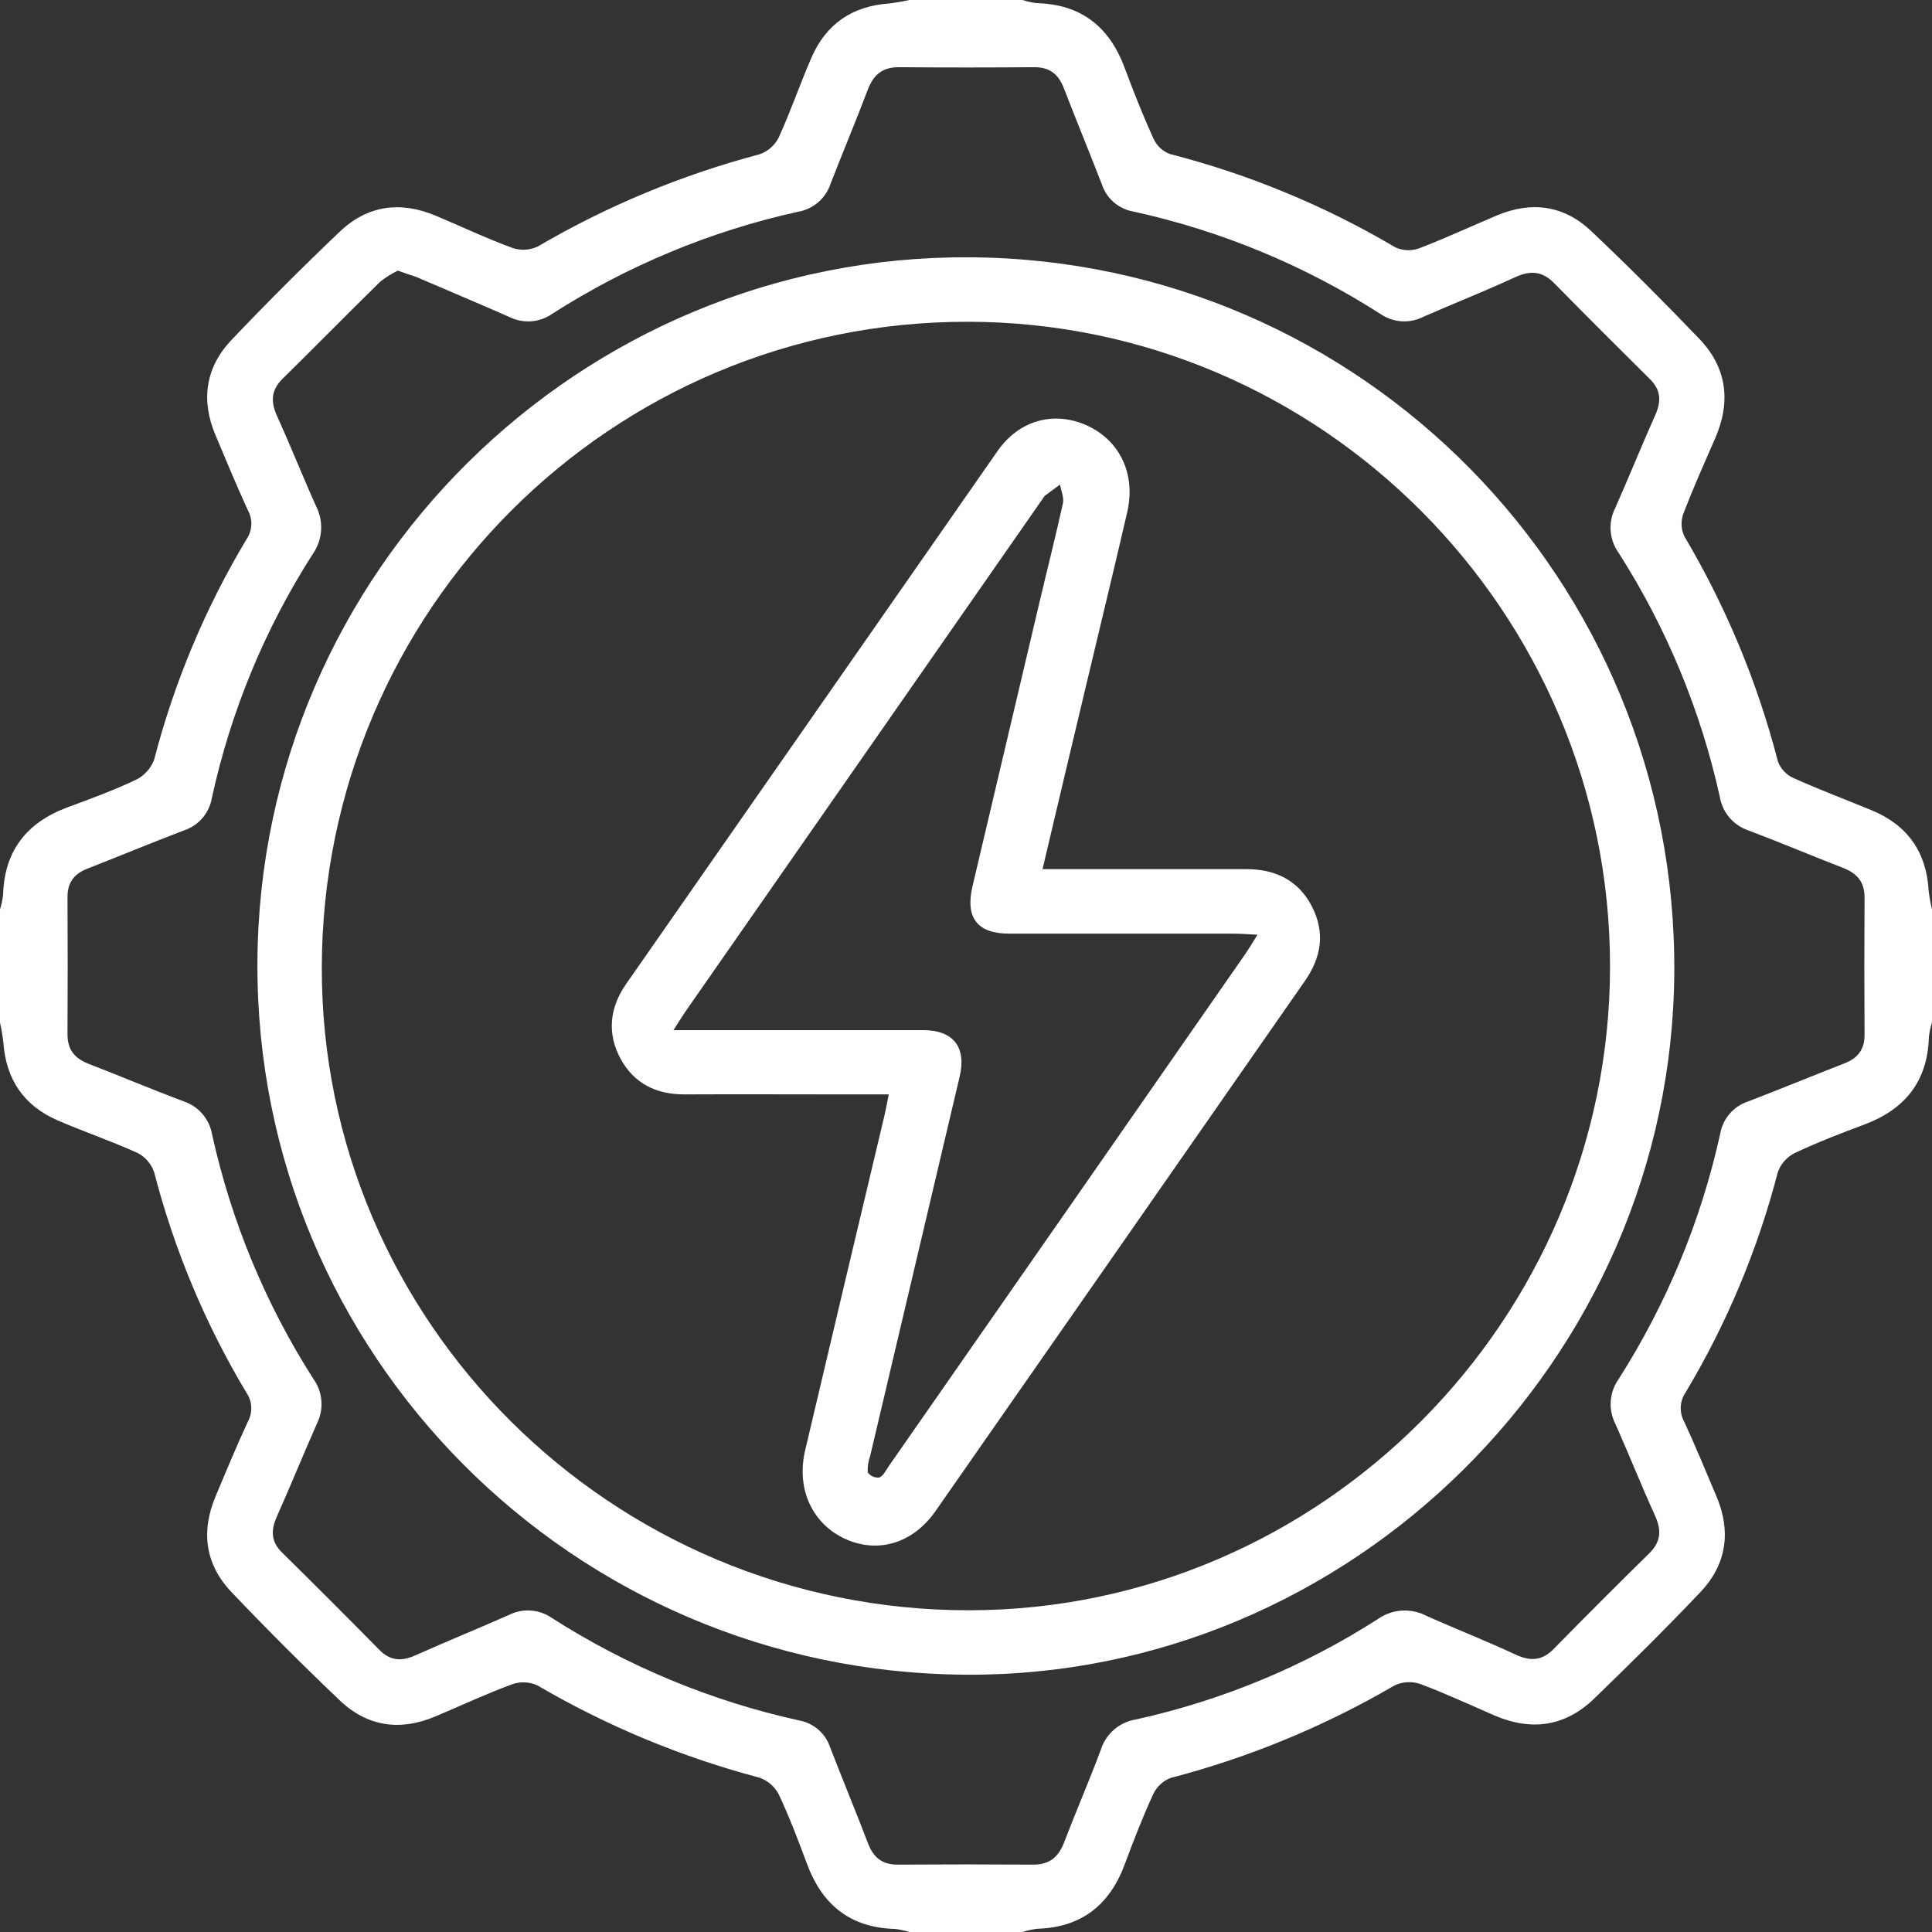
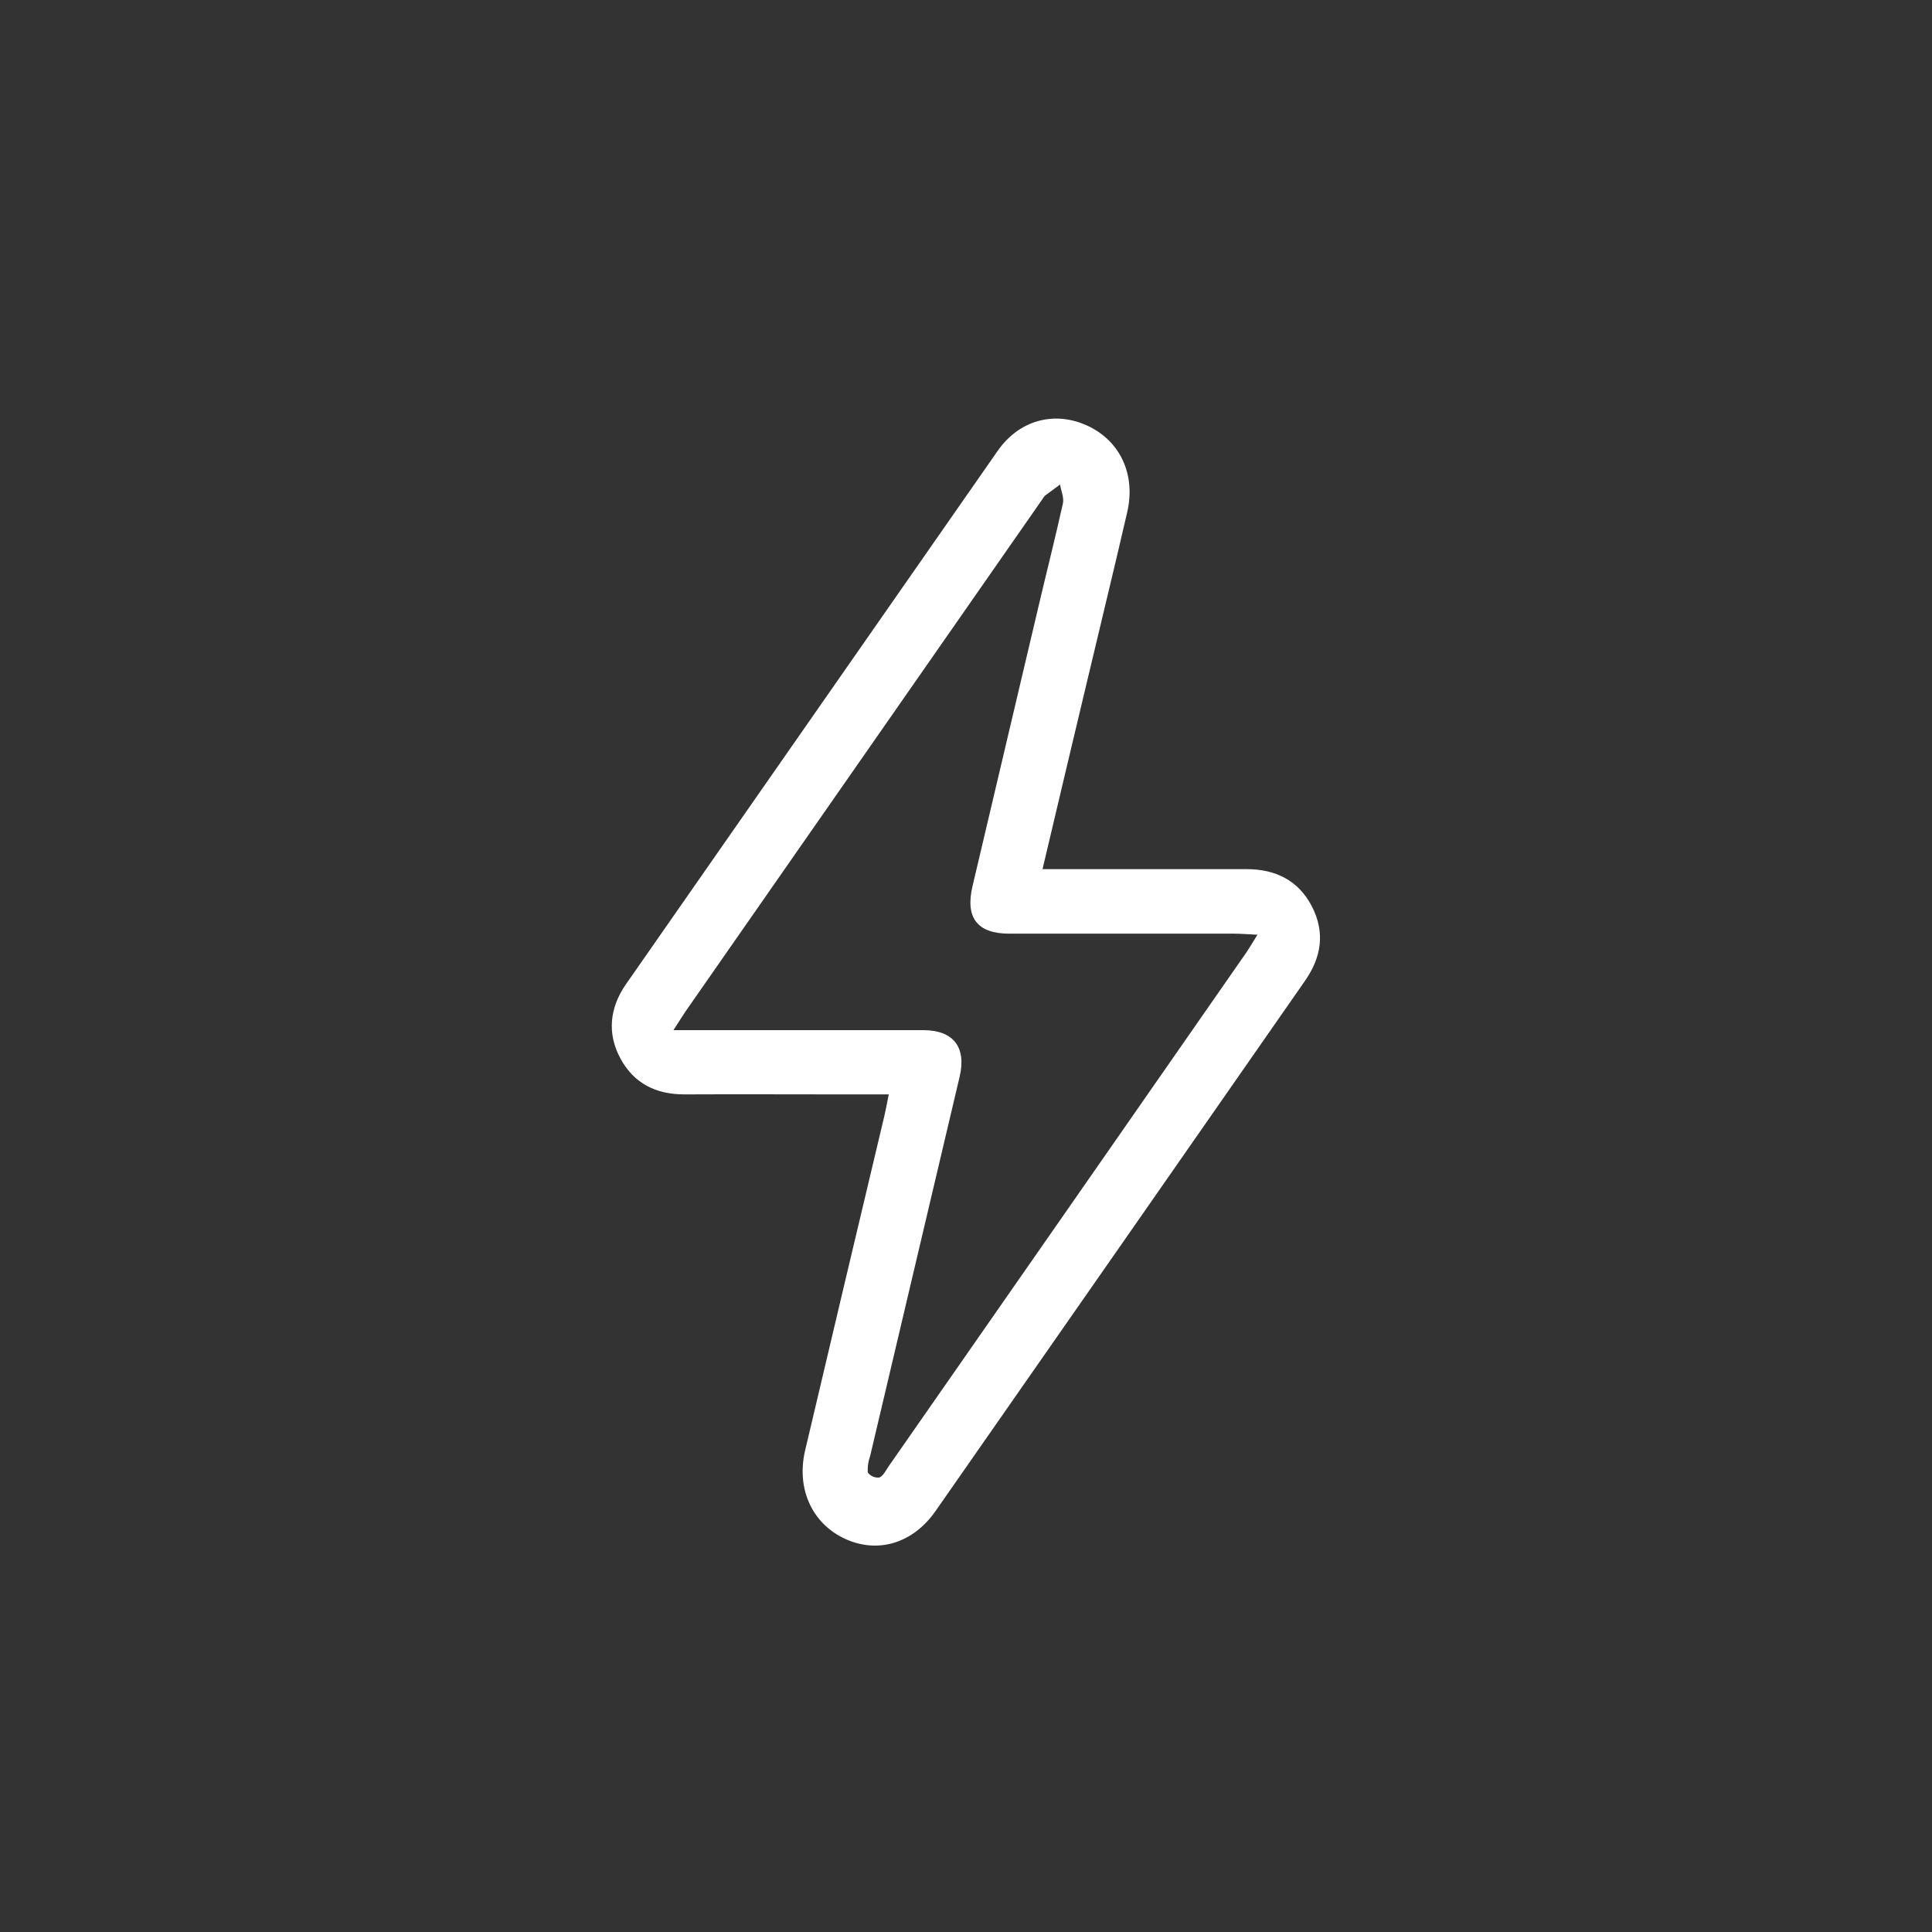
<svg xmlns="http://www.w3.org/2000/svg" width="46" height="46" viewBox="0 0 46 46" fill="none">
  <rect x="0" y="0" width="46" height="46" fill="#333333" stroke="none" />
  <g clip-path="url(#clip0_2_321)">
-     <path d="M24.346 46H21.651C21.538 45.965 21.423 45.94 21.307 45.927C20.252 45.898 19.581 45.36 19.218 44.388C19.009 43.827 18.797 43.266 18.543 42.726C18.447 42.538 18.281 42.395 18.083 42.326C16.23 41.836 14.452 41.098 12.798 40.13C12.608 40.042 12.39 40.031 12.192 40.102C11.576 40.329 10.98 40.609 10.374 40.864C9.535 41.224 8.746 41.114 8.086 40.482C7.208 39.646 6.352 38.79 5.517 37.913C4.886 37.253 4.778 36.468 5.134 35.626C5.384 35.027 5.629 34.439 5.898 33.855C6.022 33.634 6.009 33.361 5.863 33.152C4.886 31.521 4.149 29.757 3.672 27.916C3.606 27.715 3.463 27.549 3.275 27.451C2.651 27.168 1.997 26.947 1.367 26.673C0.568 26.325 0.143 25.7 0.081 24.827C0.062 24.666 0.036 24.506 0 24.348V21.652C0.035 21.54 0.06 21.425 0.074 21.307C0.103 20.252 0.64 19.58 1.615 19.219C2.161 19.018 2.709 18.816 3.235 18.567C3.436 18.468 3.592 18.297 3.67 18.087C4.148 16.245 4.887 14.479 5.865 12.847C6.01 12.638 6.024 12.365 5.899 12.143C5.631 11.56 5.385 10.966 5.136 10.373C4.777 9.534 4.888 8.747 5.519 8.086C6.355 7.208 7.212 6.351 8.09 5.516C8.751 4.886 9.535 4.782 10.377 5.137C10.983 5.392 11.575 5.673 12.194 5.901C12.393 5.97 12.611 5.96 12.802 5.87C14.455 4.902 16.231 4.164 18.083 3.674C18.281 3.606 18.447 3.462 18.541 3.274C18.826 2.649 19.049 1.996 19.323 1.366C19.672 0.567 20.297 0.143 21.17 0.083C21.331 0.063 21.491 0.036 21.649 0H24.345C24.456 0.036 24.57 0.061 24.686 0.075C25.739 0.103 26.412 0.635 26.775 1.609C26.989 2.181 27.214 2.752 27.467 3.309C27.545 3.475 27.686 3.605 27.859 3.668C29.742 4.152 31.547 4.899 33.221 5.888C33.4 5.97 33.603 5.98 33.788 5.913C34.415 5.673 35.025 5.388 35.644 5.128C36.469 4.782 37.243 4.889 37.89 5.506C38.769 6.337 39.624 7.195 40.46 8.068C41.119 8.754 41.216 9.563 40.839 10.433C40.578 11.032 40.307 11.631 40.074 12.249C40.015 12.421 40.027 12.611 40.107 12.775C41.096 14.446 41.845 16.247 42.331 18.128C42.395 18.301 42.524 18.442 42.691 18.52C43.301 18.795 43.931 19.031 44.553 19.288C45.412 19.64 45.868 20.281 45.921 21.212C45.938 21.359 45.964 21.504 46 21.648V24.343C45.964 24.457 45.94 24.573 45.926 24.69C45.896 25.746 45.357 26.414 44.384 26.777C43.825 26.985 43.266 27.201 42.727 27.456C42.54 27.551 42.396 27.715 42.328 27.913C41.851 29.754 41.112 31.517 40.136 33.149C39.991 33.357 39.978 33.63 40.101 33.852C40.37 34.435 40.615 35.029 40.865 35.621C41.224 36.46 41.111 37.249 40.484 37.91C39.66 38.778 38.807 39.621 37.949 40.45C37.264 41.11 36.457 41.221 35.584 40.845C34.995 40.59 34.412 40.317 33.81 40.093C33.612 40.026 33.394 40.039 33.204 40.129C31.537 41.103 29.744 41.844 27.875 42.331C27.691 42.4 27.541 42.54 27.457 42.719C27.208 43.262 26.991 43.82 26.783 44.38C26.424 45.354 25.751 45.891 24.697 45.923C24.578 45.938 24.459 45.964 24.346 46ZM9.474 6.444C9.325 6.515 9.183 6.603 9.053 6.707C8.273 7.471 7.509 8.25 6.73 9.016C6.452 9.289 6.442 9.565 6.597 9.908C6.919 10.615 7.205 11.338 7.523 12.046C7.712 12.412 7.684 12.852 7.448 13.189C6.307 14.968 5.494 16.936 5.044 19.001C4.983 19.362 4.726 19.658 4.379 19.772C3.611 20.065 2.852 20.381 2.087 20.68C1.773 20.799 1.607 21.006 1.607 21.355C1.613 22.445 1.613 23.537 1.607 24.628C1.607 24.997 1.782 25.203 2.114 25.331C2.867 25.621 3.61 25.937 4.365 26.22C4.726 26.337 4.992 26.648 5.053 27.024C5.51 29.087 6.325 31.054 7.464 32.834C7.685 33.144 7.717 33.551 7.547 33.893C7.22 34.631 6.918 35.379 6.589 36.115C6.443 36.442 6.456 36.714 6.719 36.969C7.497 37.734 8.268 38.507 9.035 39.285C9.295 39.548 9.565 39.558 9.89 39.413C10.627 39.083 11.374 38.78 12.112 38.454C12.438 38.287 12.828 38.311 13.131 38.517C14.935 39.673 16.93 40.5 19.023 40.962C19.368 41.023 19.653 41.267 19.764 41.6C20.06 42.367 20.375 43.126 20.669 43.894C20.797 44.228 21.006 44.398 21.375 44.396C22.451 44.389 23.526 44.389 24.602 44.396C24.991 44.396 25.201 44.215 25.336 43.867C25.619 43.126 25.935 42.399 26.211 41.658C26.332 41.278 26.656 41 27.049 40.939C29.097 40.487 31.051 39.676 32.816 38.543C33.154 38.308 33.595 38.281 33.959 38.471C34.668 38.788 35.39 39.07 36.097 39.4C36.44 39.556 36.715 39.543 36.988 39.265C37.743 38.496 38.503 37.734 39.271 36.981C39.548 36.708 39.562 36.431 39.406 36.088C39.079 35.37 38.786 34.631 38.464 33.907C38.289 33.568 38.314 33.161 38.531 32.847C39.677 31.054 40.499 29.073 40.957 26.995C41.019 26.634 41.275 26.339 41.622 26.225C42.39 25.931 43.149 25.616 43.915 25.318C44.227 25.198 44.394 24.993 44.394 24.643C44.387 23.552 44.387 22.461 44.394 21.37C44.394 21 44.218 20.795 43.887 20.666C43.135 20.375 42.392 20.059 41.637 19.775C41.276 19.657 41.01 19.348 40.948 18.973C40.492 16.91 39.676 14.942 38.538 13.162C38.316 12.851 38.284 12.445 38.454 12.104C38.782 11.366 39.083 10.617 39.412 9.88C39.558 9.555 39.545 9.281 39.283 9.026C38.518 8.269 37.757 7.507 37.001 6.739C36.716 6.45 36.431 6.436 36.071 6.602C35.352 6.934 34.614 7.225 33.889 7.543C33.564 7.709 33.172 7.683 32.87 7.477C31.066 6.32 29.071 5.492 26.977 5.035C26.632 4.973 26.348 4.728 26.237 4.395C25.941 3.628 25.626 2.869 25.331 2.102C25.203 1.768 24.992 1.598 24.625 1.6C23.549 1.609 22.474 1.609 21.398 1.6C21.01 1.6 20.799 1.78 20.664 2.13C20.378 2.885 20.065 3.627 19.773 4.382C19.657 4.728 19.359 4.982 18.999 5.042C16.921 5.501 14.941 6.324 13.149 7.471C12.85 7.682 12.459 7.711 12.131 7.549C11.393 7.223 10.648 6.912 9.905 6.591C9.779 6.549 9.65 6.508 9.474 6.444Z" fill="white" />
-     <path d="M22.994 39.874C13.631 39.818 6.088 32.237 6.129 22.923C6.17 13.61 13.803 6.066 23.095 6.126C32.425 6.186 39.934 13.814 39.864 23.163C39.8 32.366 32.164 39.93 22.994 39.874ZM23.04 7.661C14.561 7.653 7.685 14.522 7.662 23.019C7.638 31.458 14.566 38.346 23.073 38.34C31.457 38.334 38.333 31.421 38.334 23.007C38.334 14.568 31.456 7.667 23.039 7.661H23.04Z" fill="white" />
    <path d="M24.822 20.694H29.685C30.36 20.694 30.913 20.957 31.234 21.578C31.555 22.198 31.464 22.789 31.072 23.352C28.141 27.563 25.208 31.771 22.275 35.977C21.733 36.753 20.895 36.996 20.119 36.638C19.343 36.28 18.953 35.455 19.17 34.532C19.797 31.87 20.428 29.21 21.061 26.549C21.095 26.406 21.12 26.259 21.161 26.057H20.021C18.779 26.057 17.536 26.051 16.294 26.057C15.62 26.057 15.097 25.799 14.774 25.206C14.452 24.613 14.511 23.998 14.905 23.432C17.854 19.2 20.804 14.967 23.754 10.735C24.27 9.995 25.113 9.776 25.891 10.136C26.668 10.495 27.047 11.295 26.838 12.197C26.509 13.625 26.16 15.047 25.823 16.473C25.493 17.849 25.169 19.23 24.822 20.694ZM16.032 24.527H21.98C22.699 24.527 23.014 24.932 22.849 25.634C22.139 28.646 21.429 31.656 20.718 34.666C20.672 34.792 20.653 34.926 20.661 35.059C20.726 35.146 20.83 35.191 20.937 35.179C21.032 35.14 21.093 35.008 21.16 34.91C23.998 30.837 26.836 26.76 29.673 22.681C29.754 22.561 29.823 22.442 29.94 22.255C29.694 22.243 29.534 22.23 29.374 22.23H24.031C23.265 22.23 22.979 21.848 23.155 21.1C23.682 18.863 24.21 16.623 24.74 14.38C24.929 13.579 25.131 12.783 25.308 11.984C25.337 11.847 25.264 11.687 25.239 11.537C25.119 11.626 25 11.712 24.88 11.802C24.86 11.823 24.842 11.847 24.827 11.874C22.008 15.921 19.186 19.972 16.363 24.023C16.27 24.155 16.187 24.291 16.032 24.531V24.527Z" fill="white" />
  </g>
  <defs>
    <clipPath id="clip0_2_321">
      <rect width="46" height="46" fill="white" />
    </clipPath>
  </defs>
</svg>